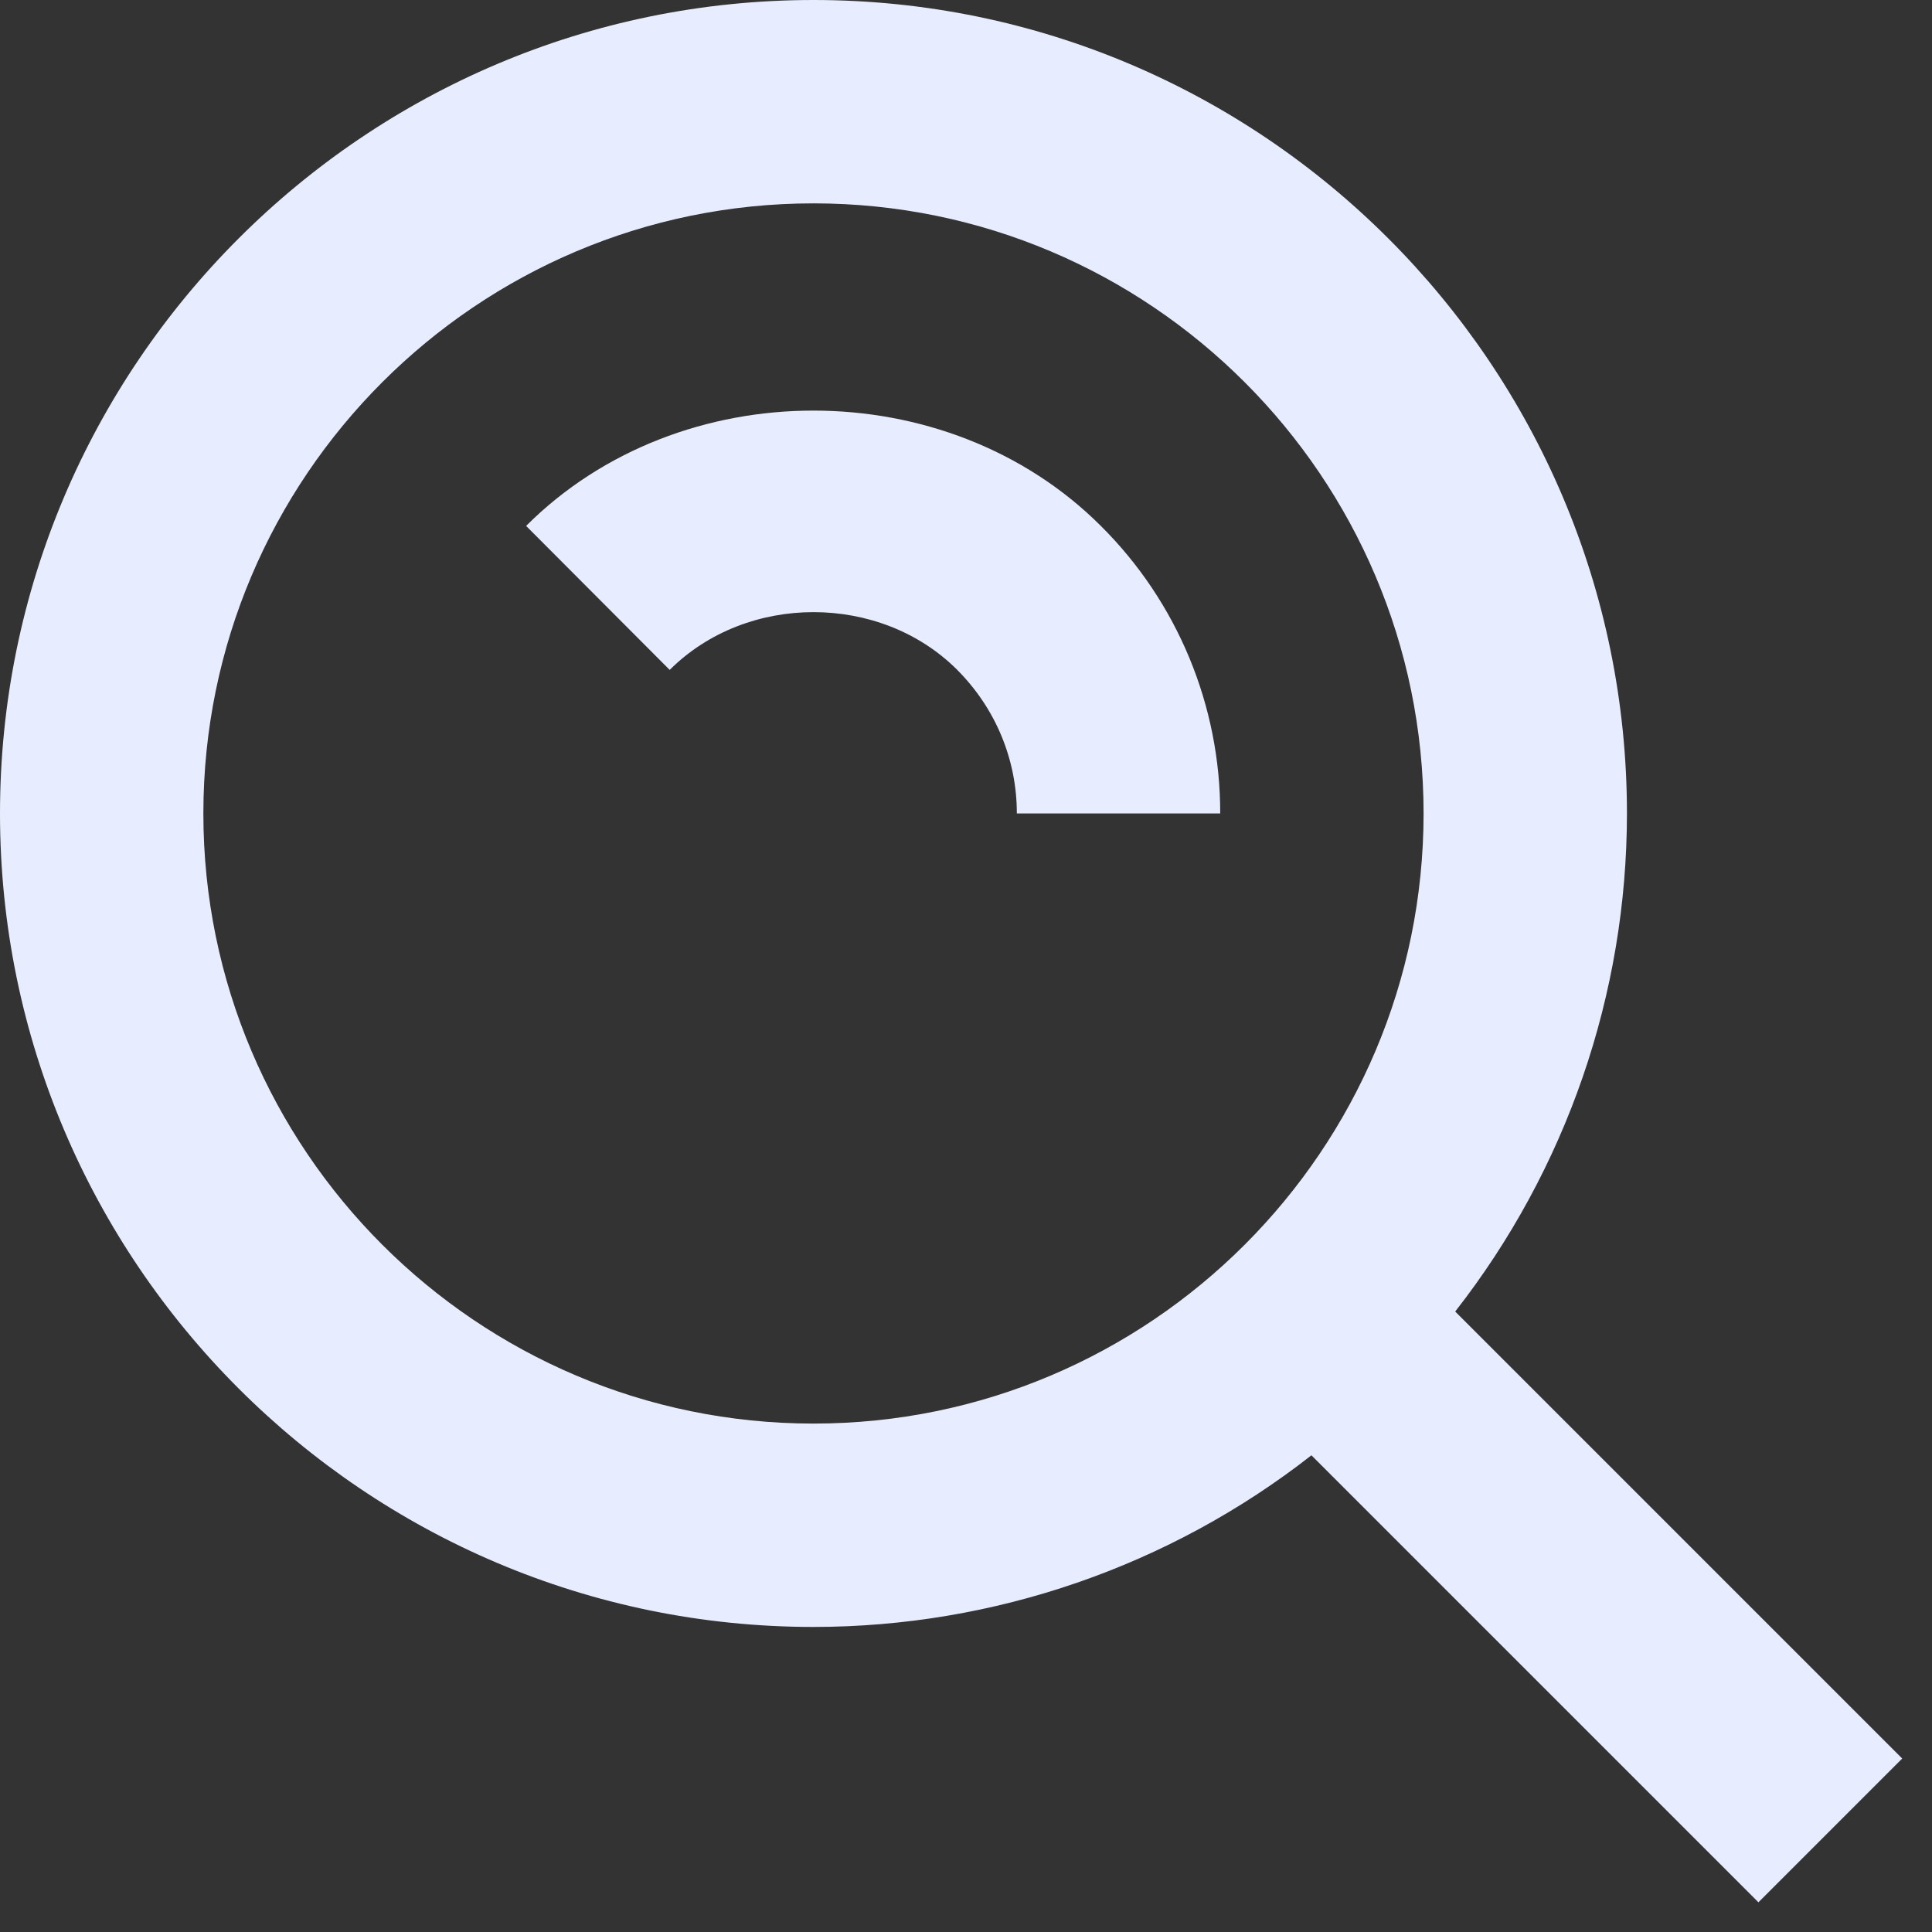
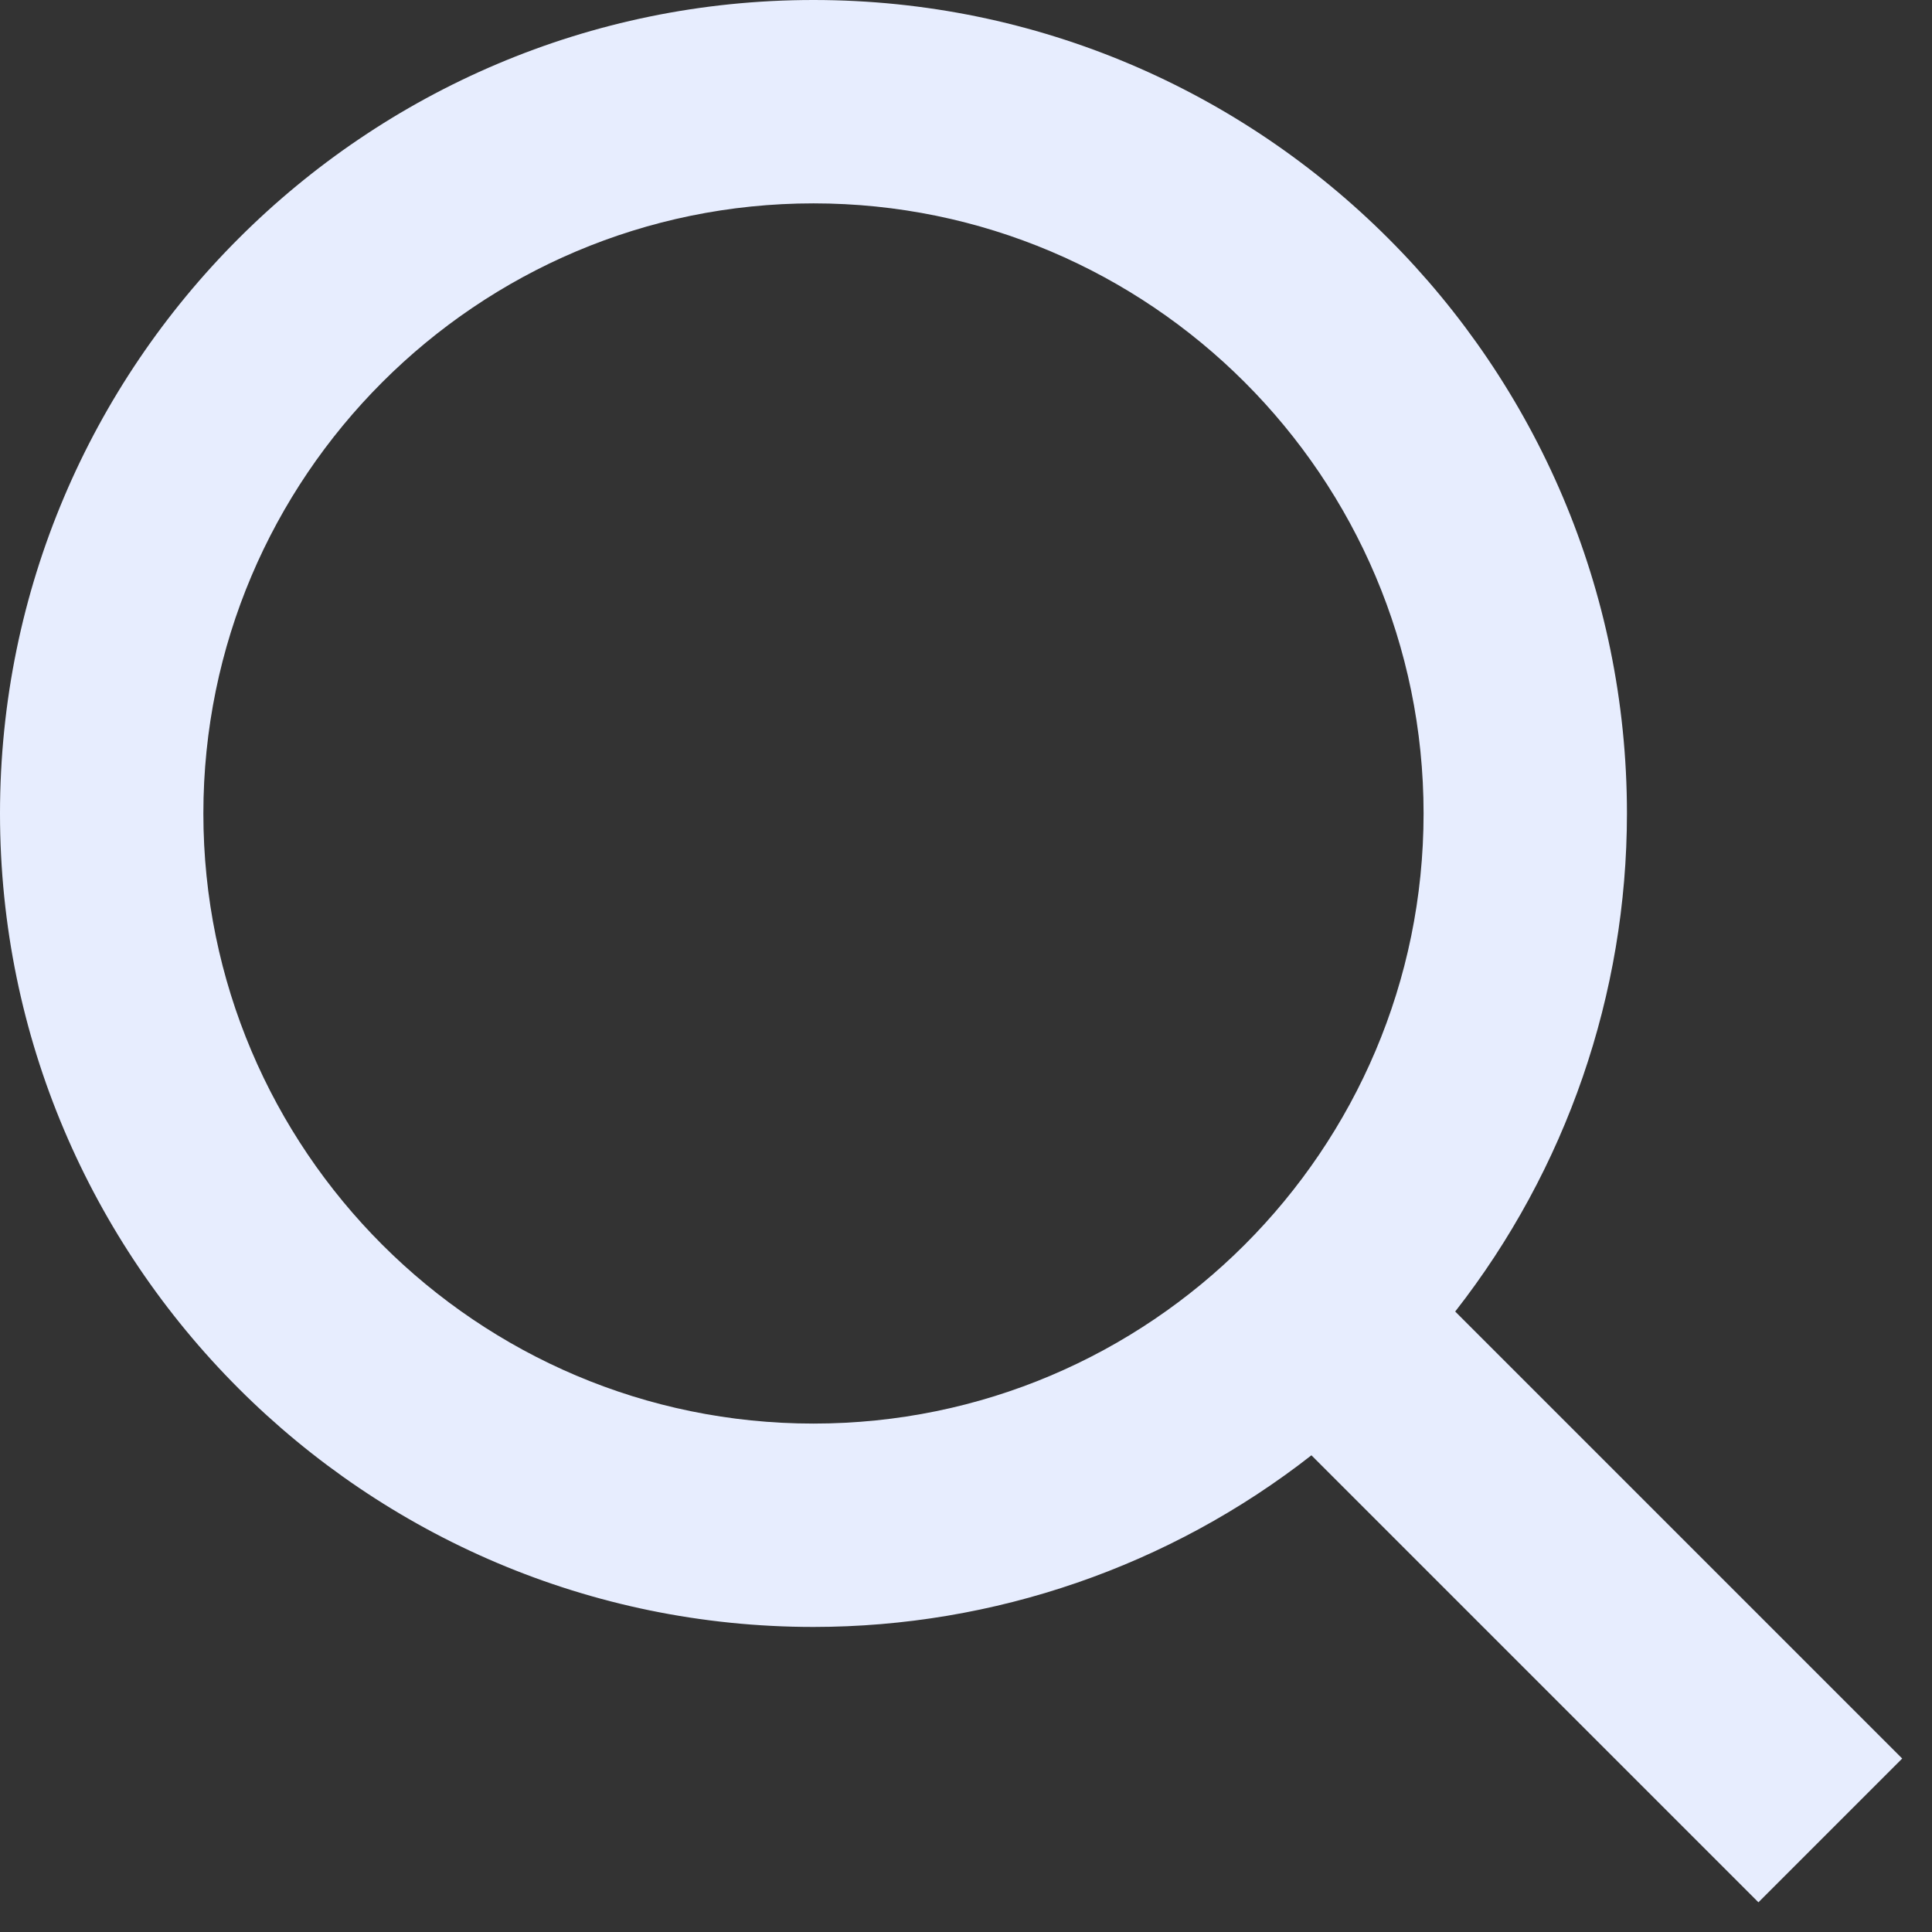
<svg xmlns="http://www.w3.org/2000/svg" width="38" height="38" viewBox="0 0 38 38" fill="none">
  <rect x="0" y="0" width="38" height="38" fill="#333333" stroke="none" />
  <path d="M16 32C19.55 31.999 22.998 30.811 25.794 28.624L34.586 37.416L37.414 34.588L28.622 25.796C30.81 22.999 31.999 19.551 32 16C32 7.178 24.822 0 16 0C7.178 0 0 7.178 0 16C0 24.822 7.178 32 16 32ZM16 4C22.618 4 28 9.382 28 16C28 22.618 22.618 28 16 28C9.382 28 4 22.618 4 16C4 9.382 9.382 4 16 4Z" fill="#E7EDFE" />
-   <path d="M18.824 13.172C19.582 13.932 20 14.936 20 16H24C24.002 14.949 23.795 13.908 23.392 12.937C22.989 11.966 22.398 11.085 21.652 10.344C18.624 7.32 13.374 7.32 10.348 10.344L13.172 13.176C14.692 11.66 17.312 11.664 18.824 13.172Z" fill="#E7EDFE" />
</svg>